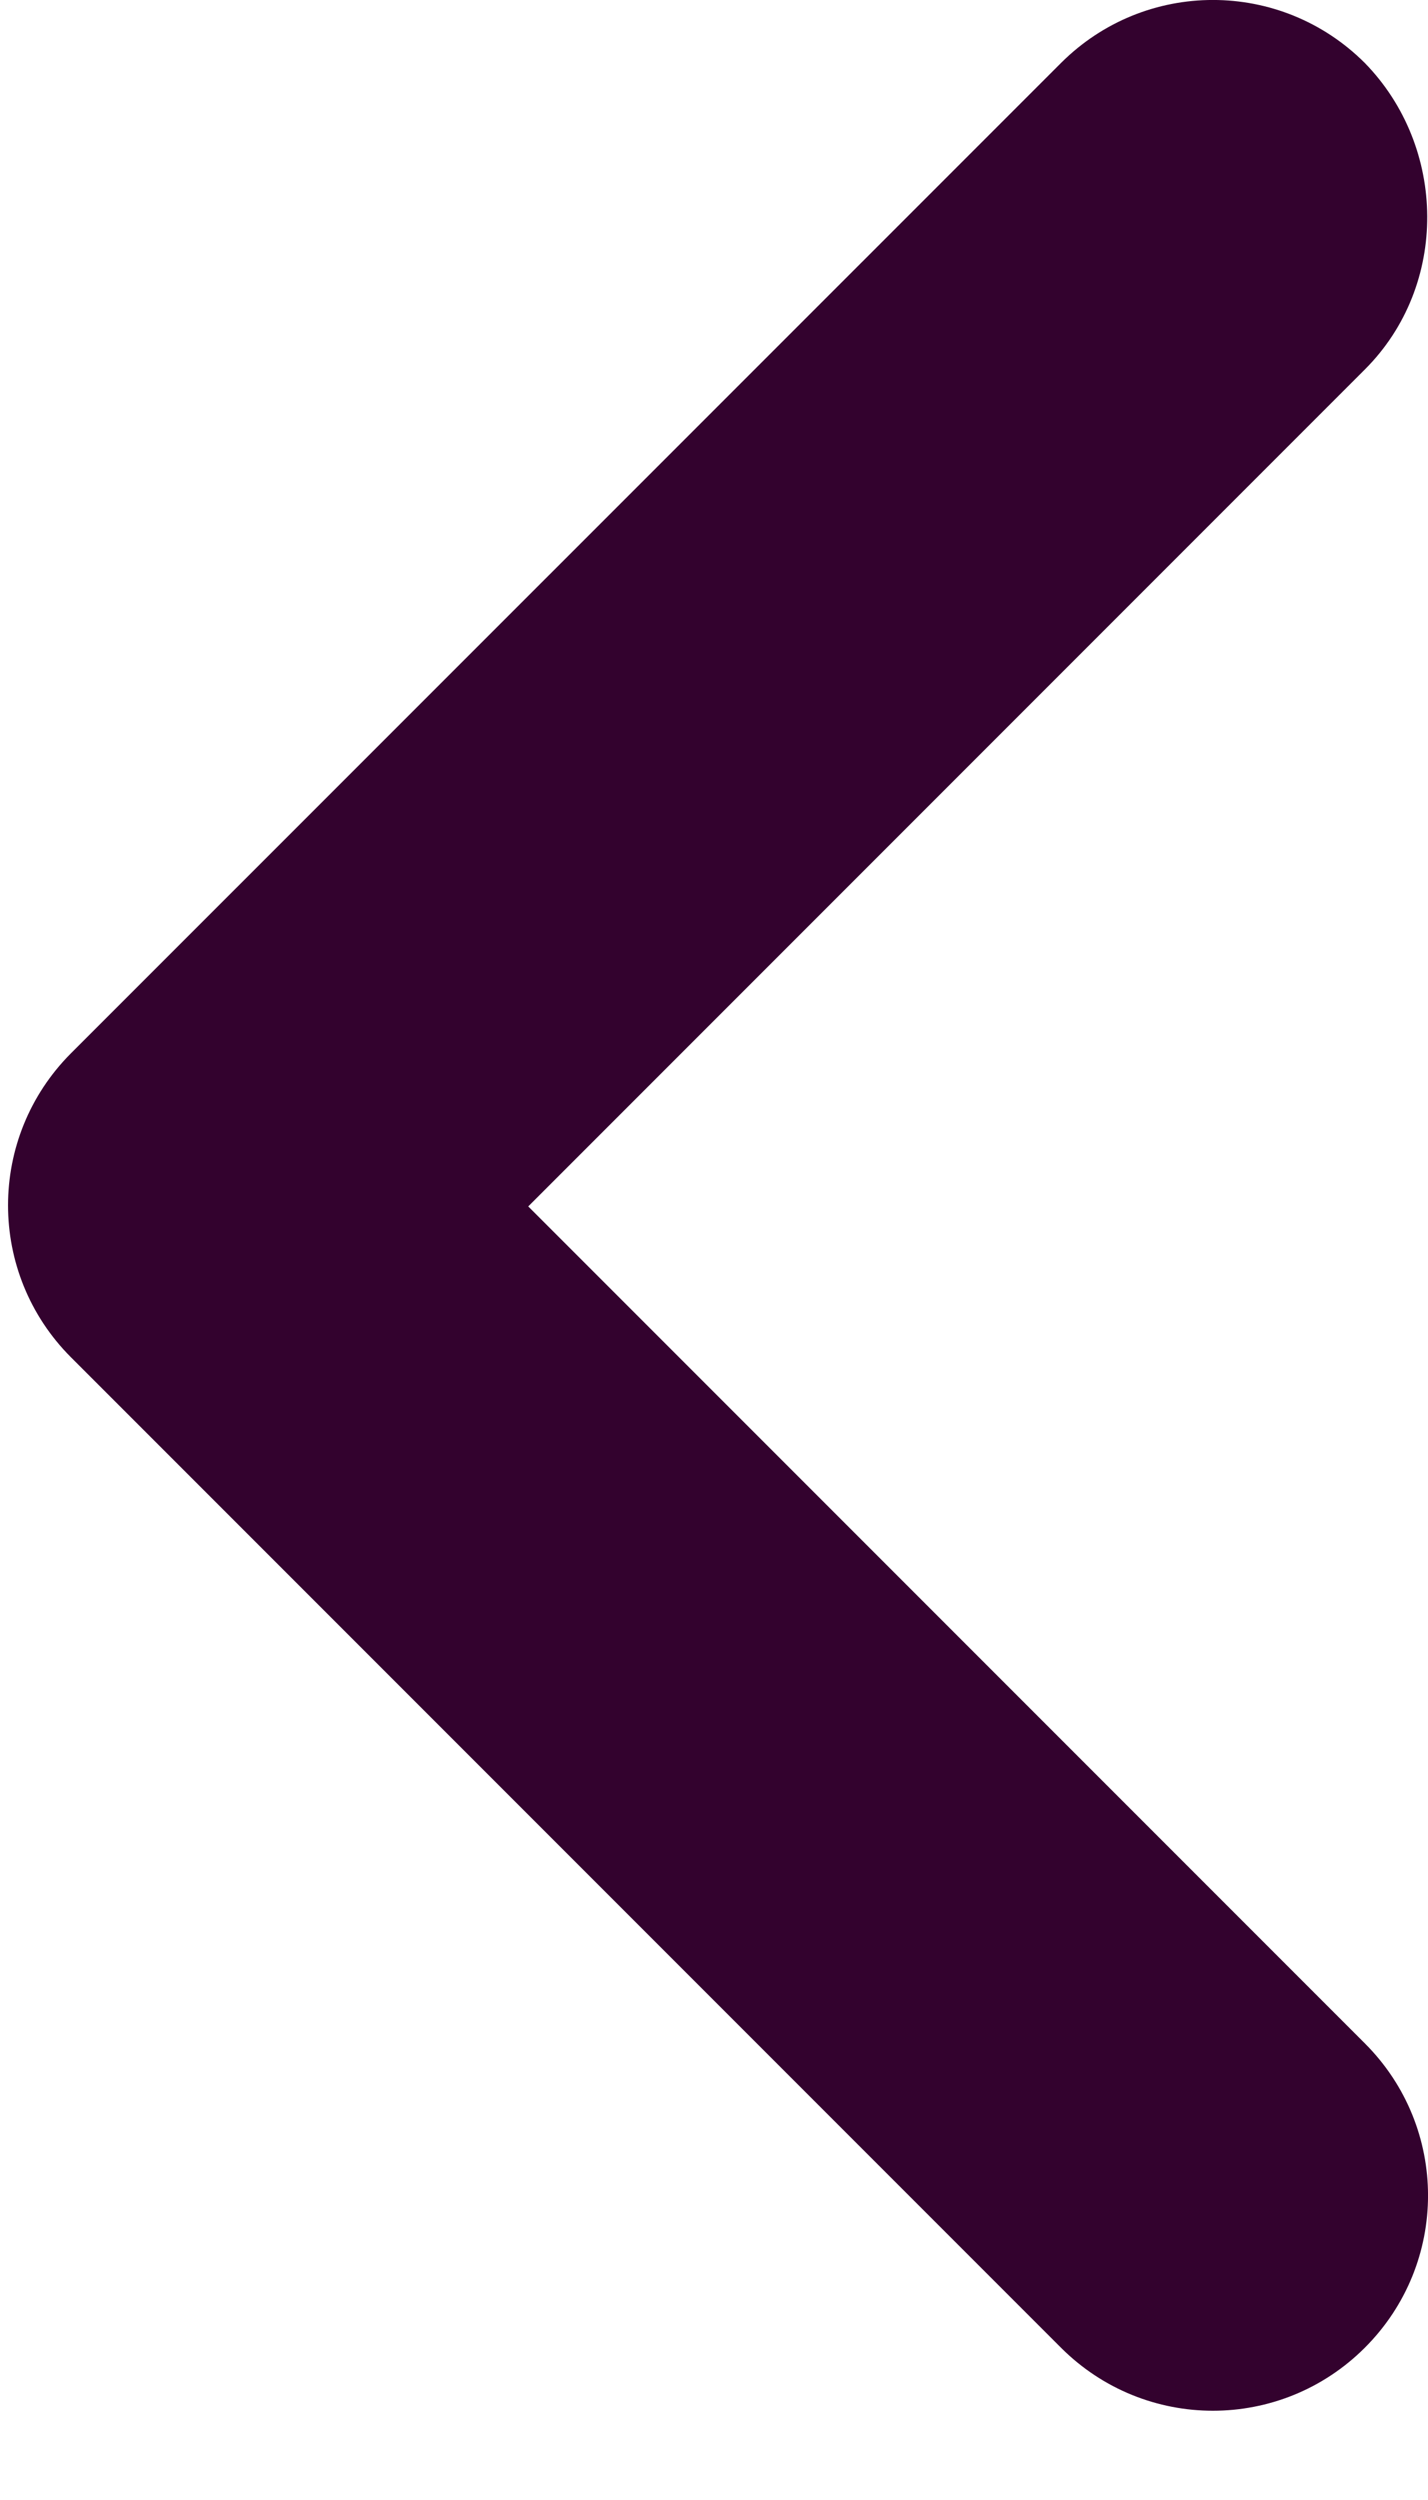
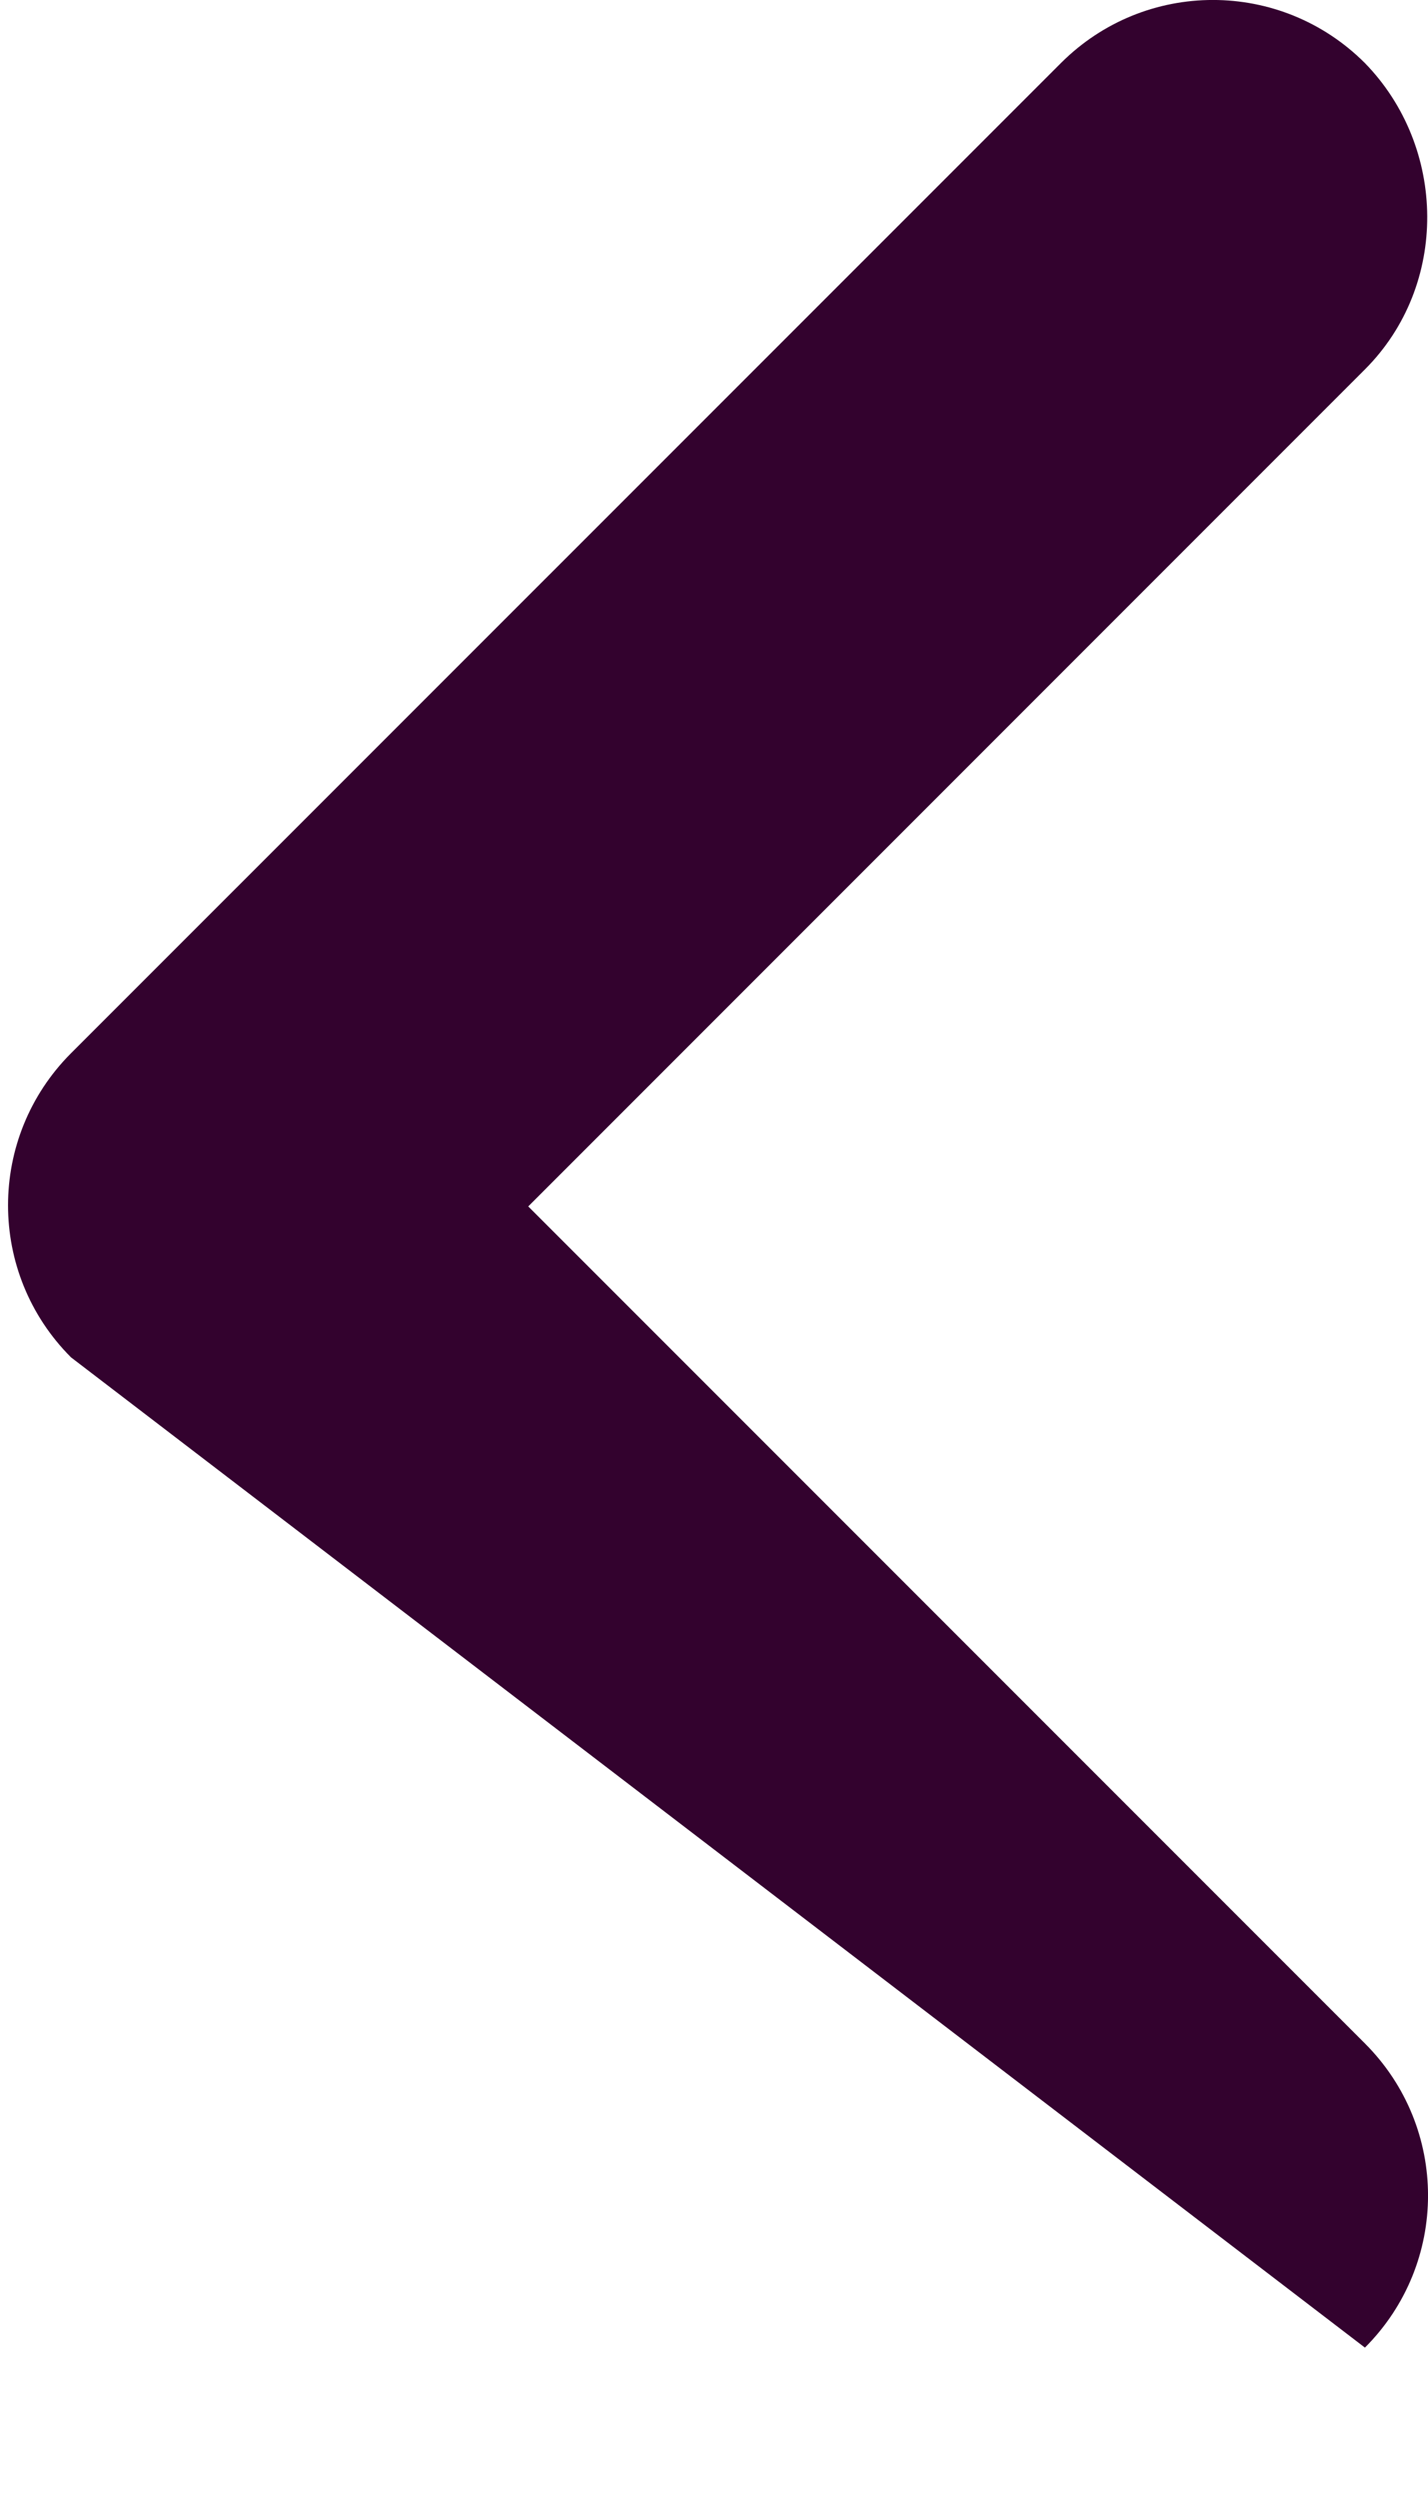
<svg xmlns="http://www.w3.org/2000/svg" width="12" height="21" viewBox="0 0 12 21" fill="none">
-   <path d="M11.47 3.103L4.439 10.134L11.47 17.165C12.177 17.872 12.177 19.013 11.47 19.72C10.763 20.427 9.622 20.427 8.915 19.72L0.597 11.402C-0.109 10.696 -0.109 9.554 0.597 8.847L8.915 0.53C9.622 -0.177 10.763 -0.177 11.47 0.53C12.159 1.237 12.177 2.396 11.47 3.103Z" fill="#33022E" />
+   <path d="M11.47 3.103L4.439 10.134L11.47 17.165C12.177 17.872 12.177 19.013 11.47 19.72L0.597 11.402C-0.109 10.696 -0.109 9.554 0.597 8.847L8.915 0.53C9.622 -0.177 10.763 -0.177 11.47 0.53C12.159 1.237 12.177 2.396 11.47 3.103Z" fill="#33022E" />
</svg>